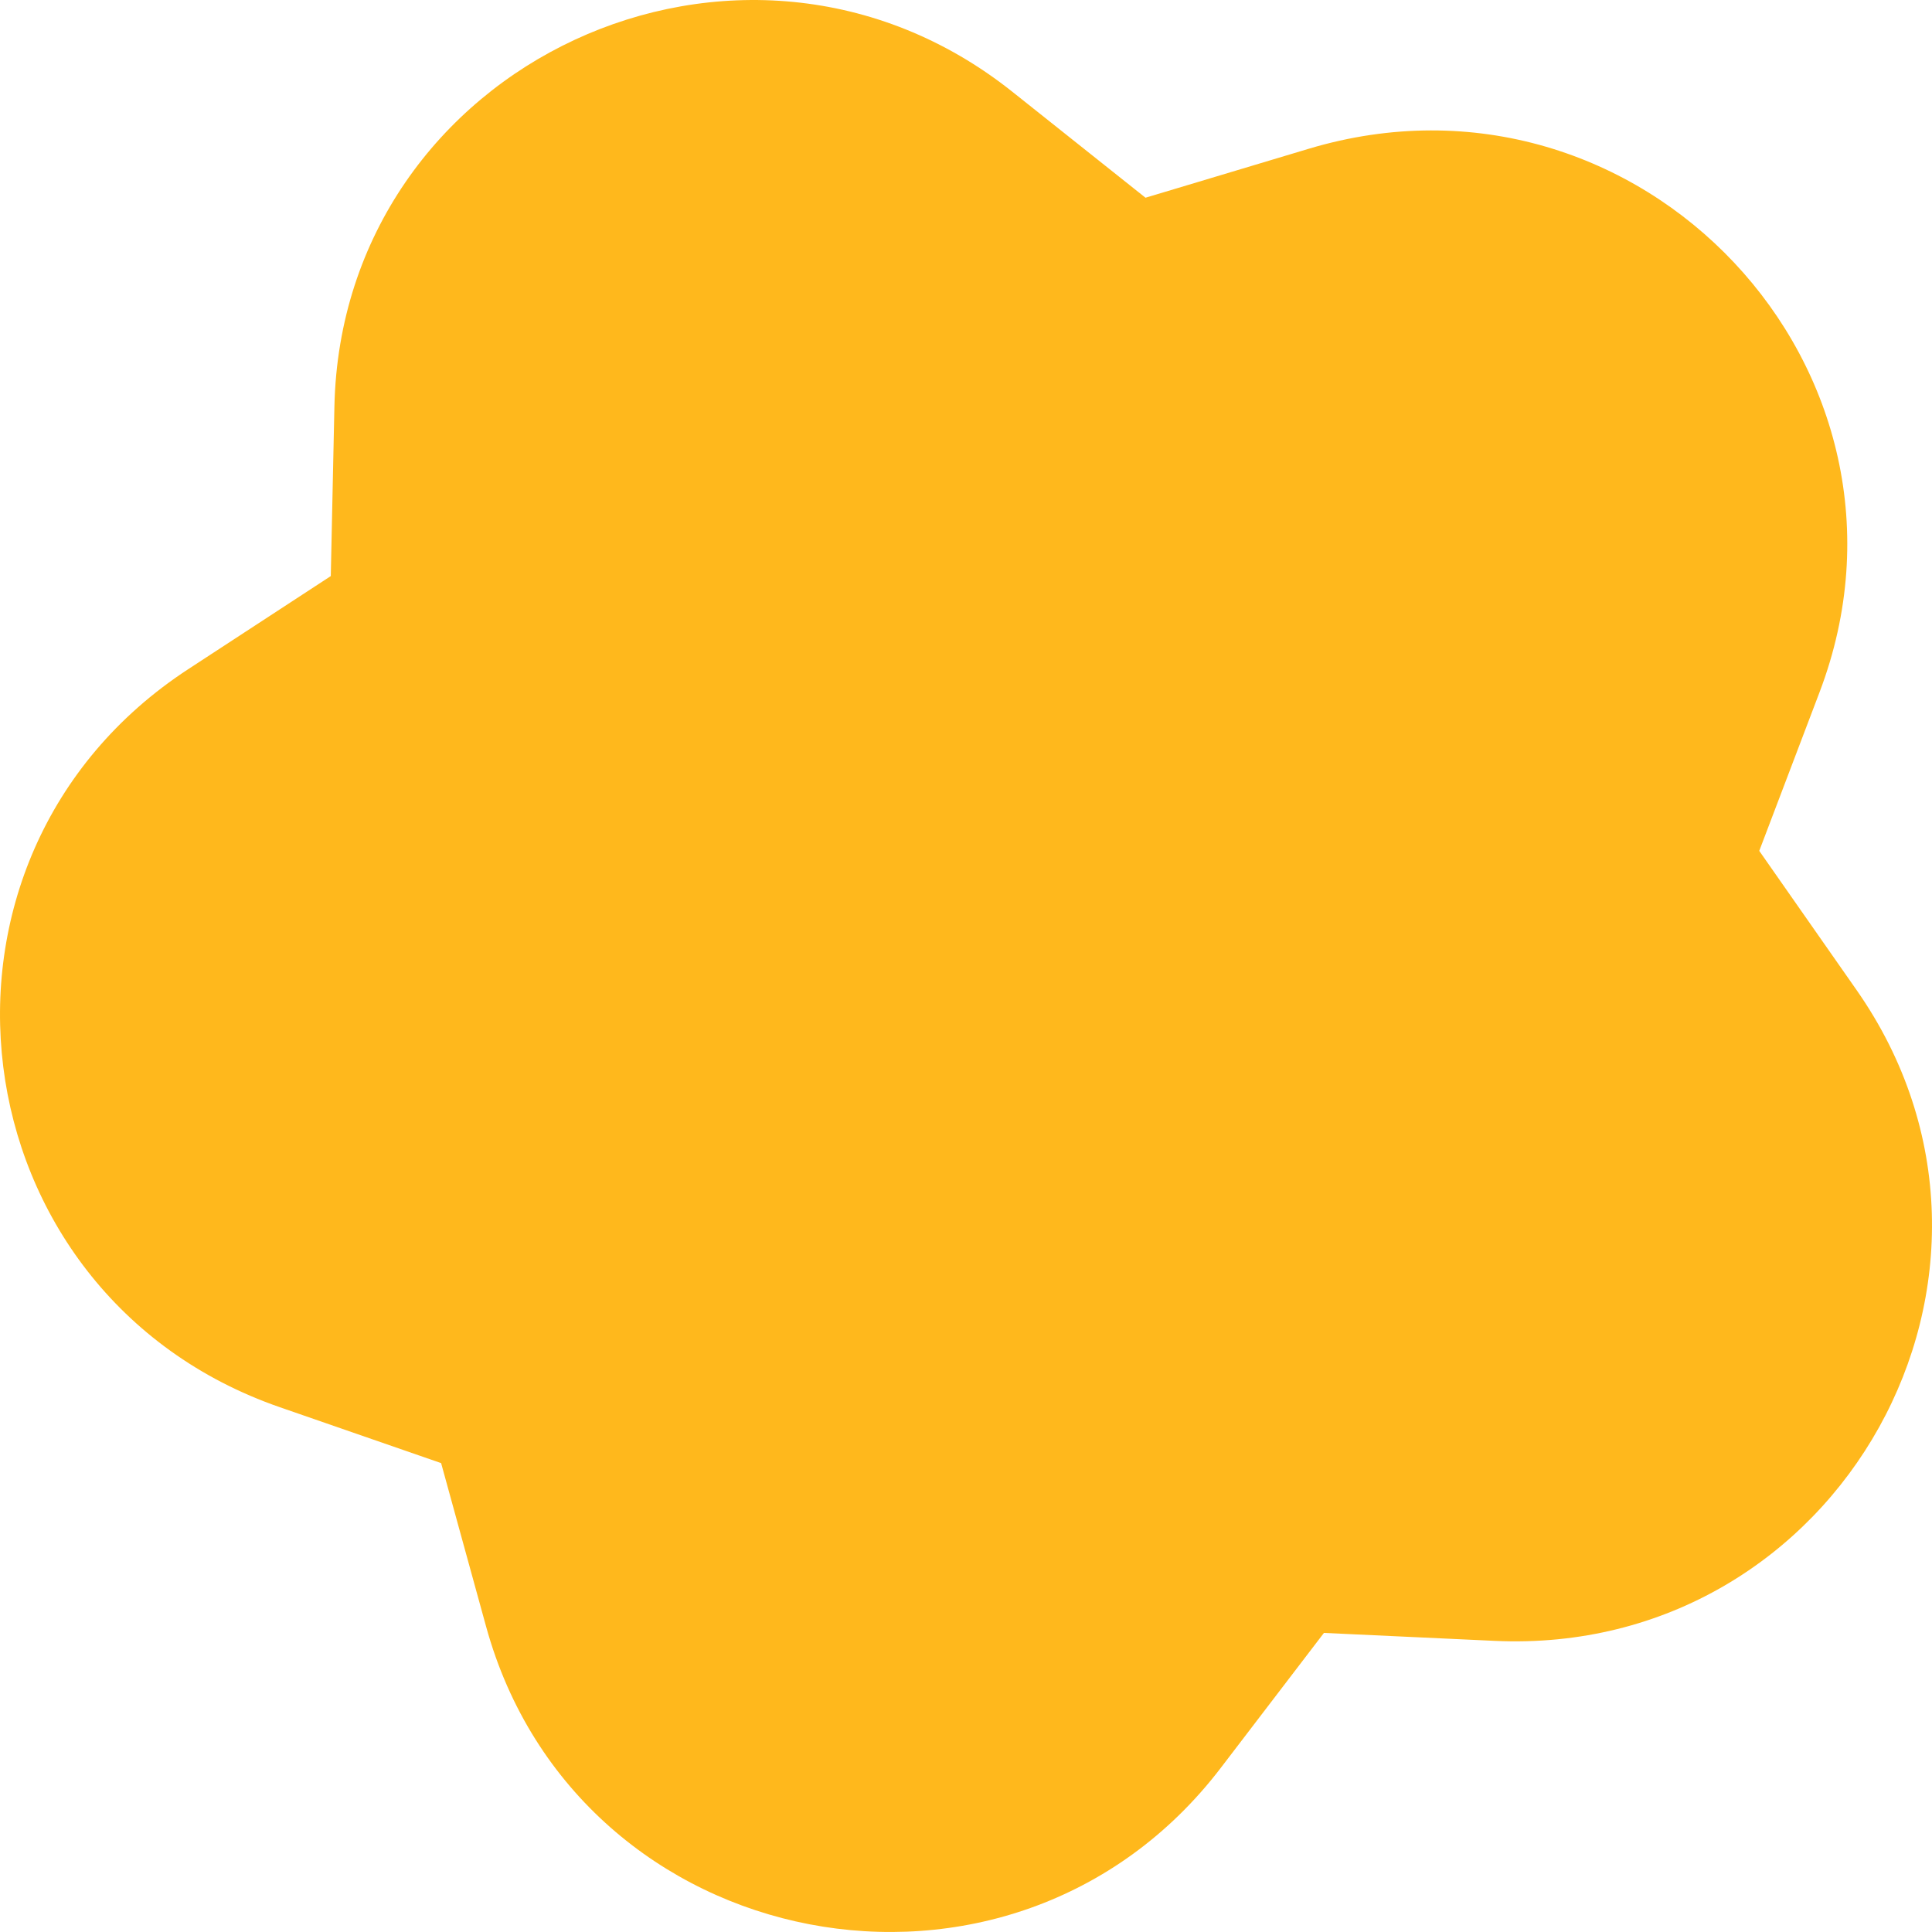
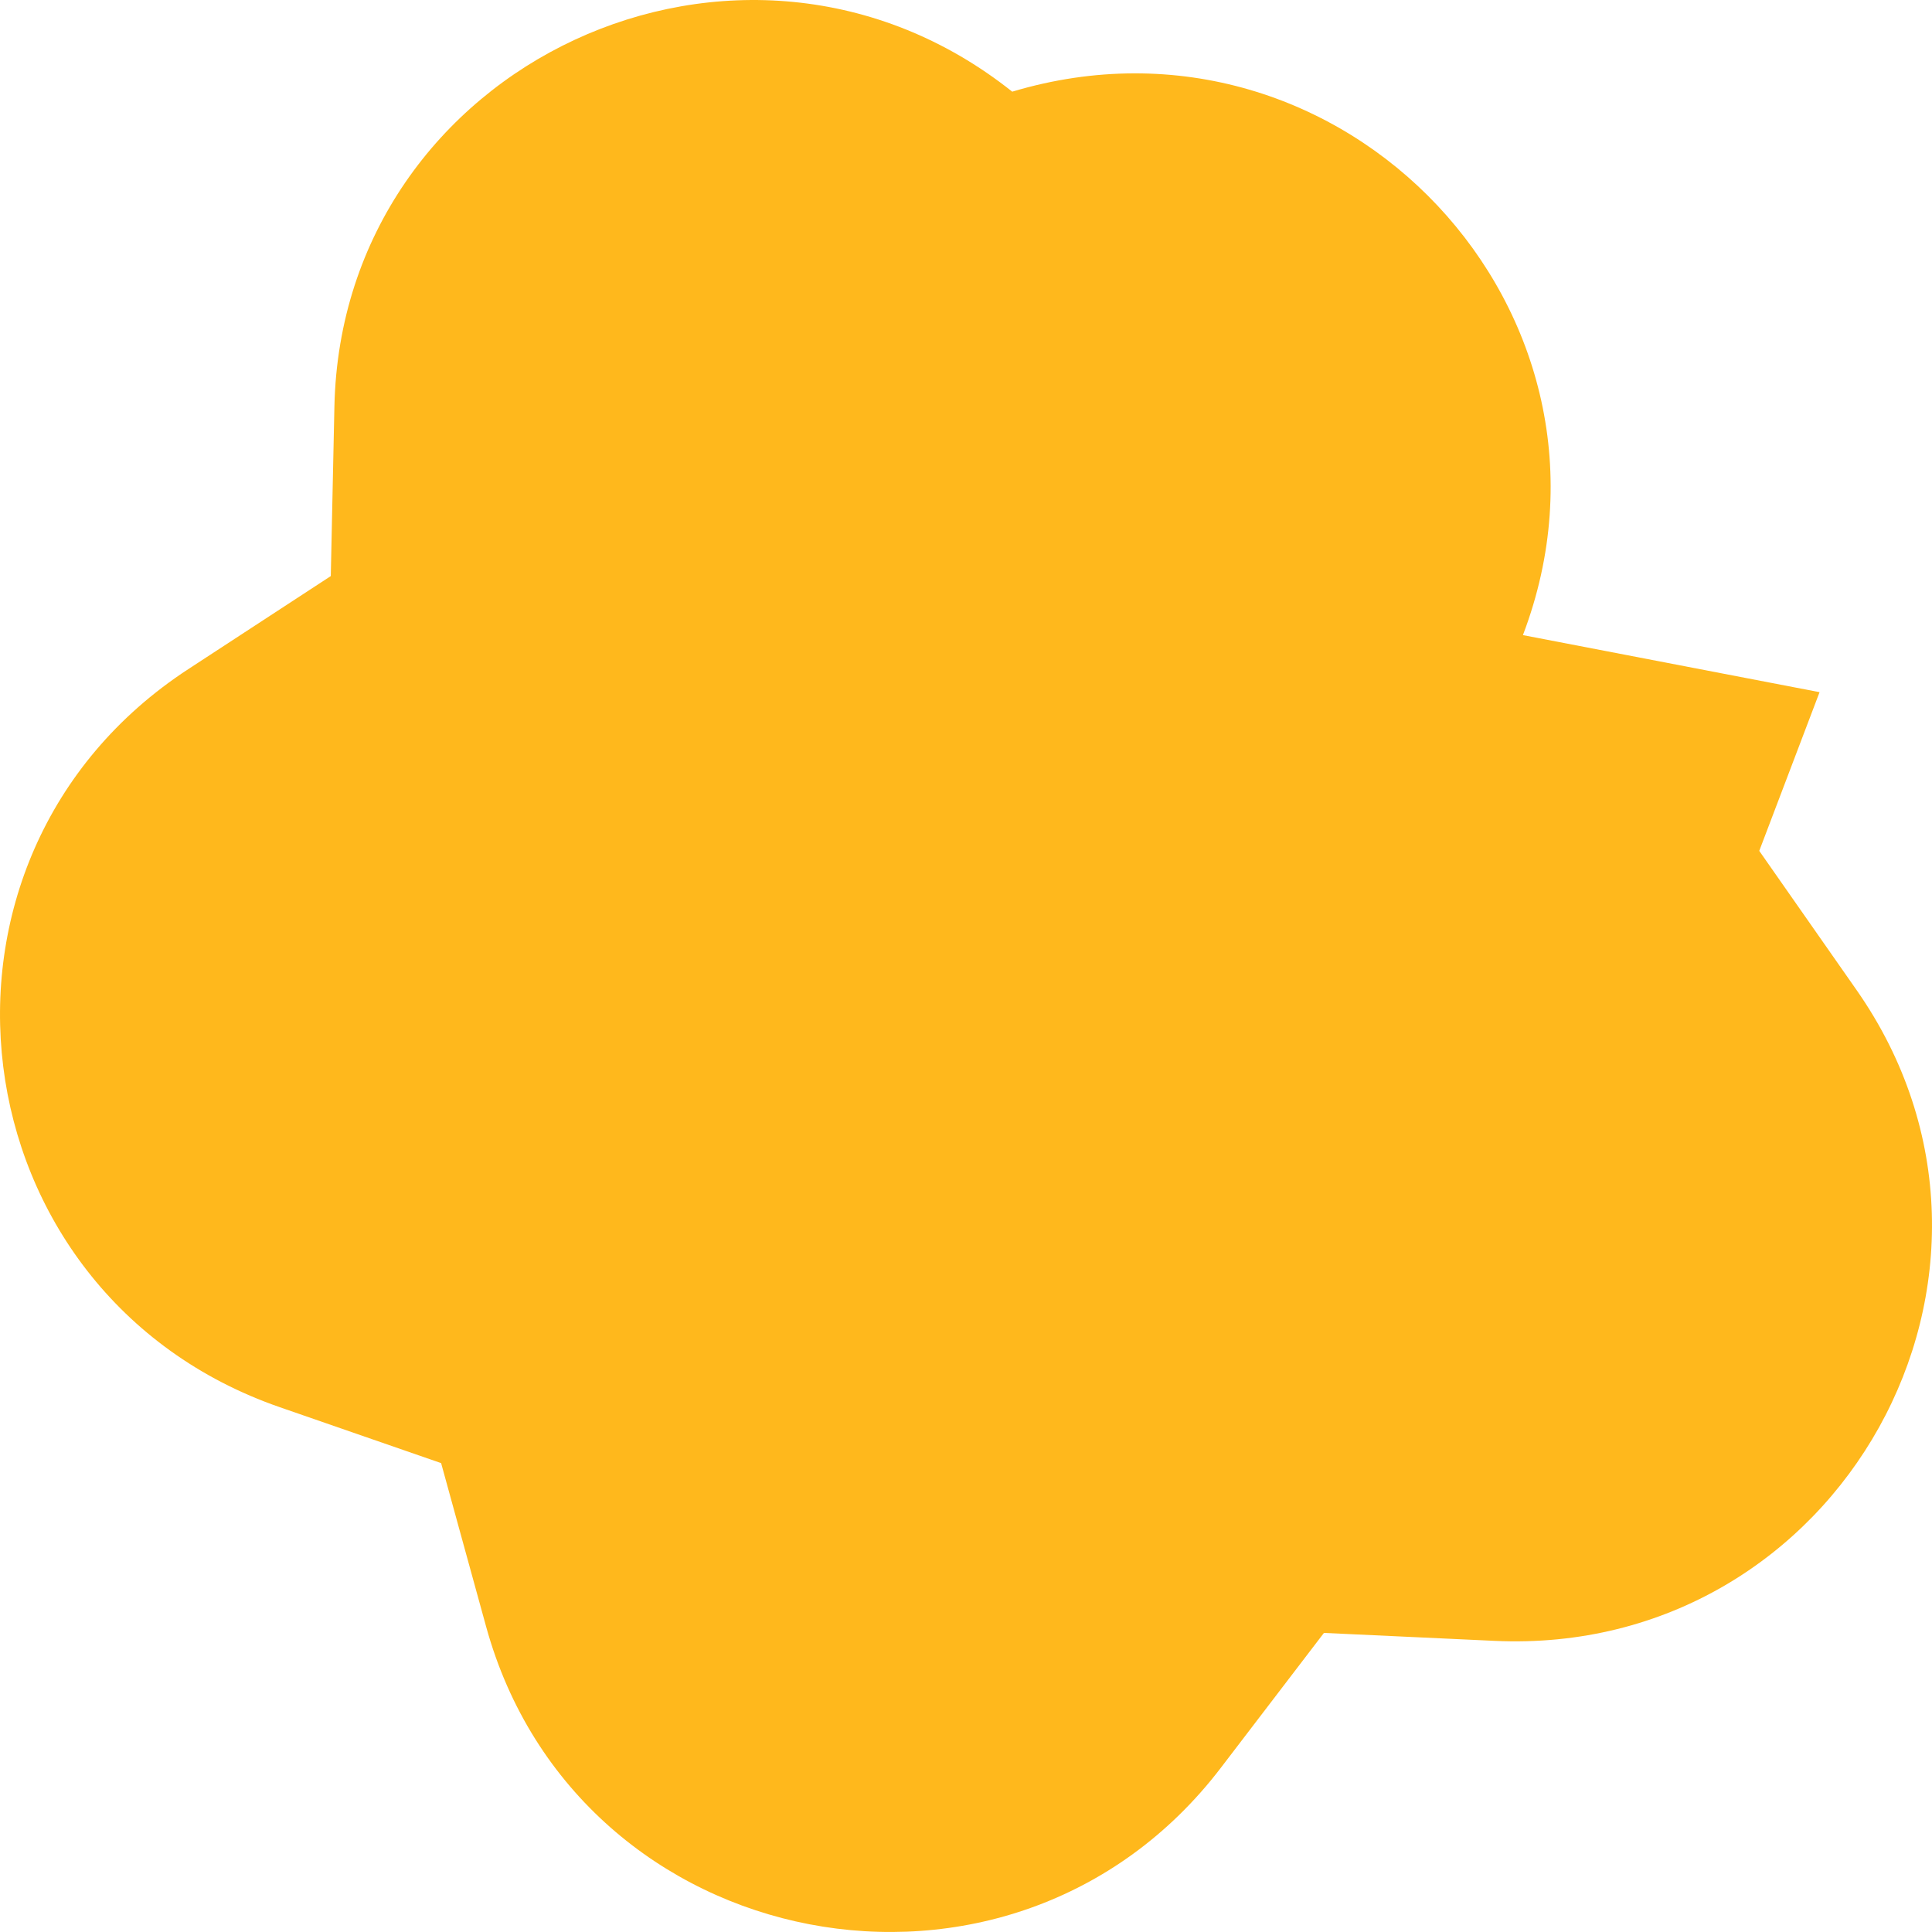
<svg xmlns="http://www.w3.org/2000/svg" width="56" height="56">
-   <path d="M52.741 20.063l-1.748 4.6 2.823 4.037c5.716 8.181-.488 19.328-10.5 18.861l-4.941-.23-2.992 3.915c-6.062 7.932-18.645 5.511-21.292-4.095l-1.305-4.742-4.672-1.619C-1.35 37.511-2.922 24.87 5.453 19.398l4.135-2.7.105-4.915c.214-9.959 11.823-15.35 19.647-9.126l3.863 3.074 4.735-1.42c9.596-2.874 18.344 6.432 14.803 15.752z" fill="#FFB81C" fill-rule="evenodd" />
+   <path d="M52.741 20.063l-1.748 4.6 2.823 4.037c5.716 8.181-.488 19.328-10.5 18.861l-4.941-.23-2.992 3.915c-6.062 7.932-18.645 5.511-21.292-4.095l-1.305-4.742-4.672-1.619C-1.35 37.511-2.922 24.87 5.453 19.398l4.135-2.7.105-4.915c.214-9.959 11.823-15.35 19.647-9.126c9.596-2.874 18.344 6.432 14.803 15.752z" fill="#FFB81C" fill-rule="evenodd" />
</svg>